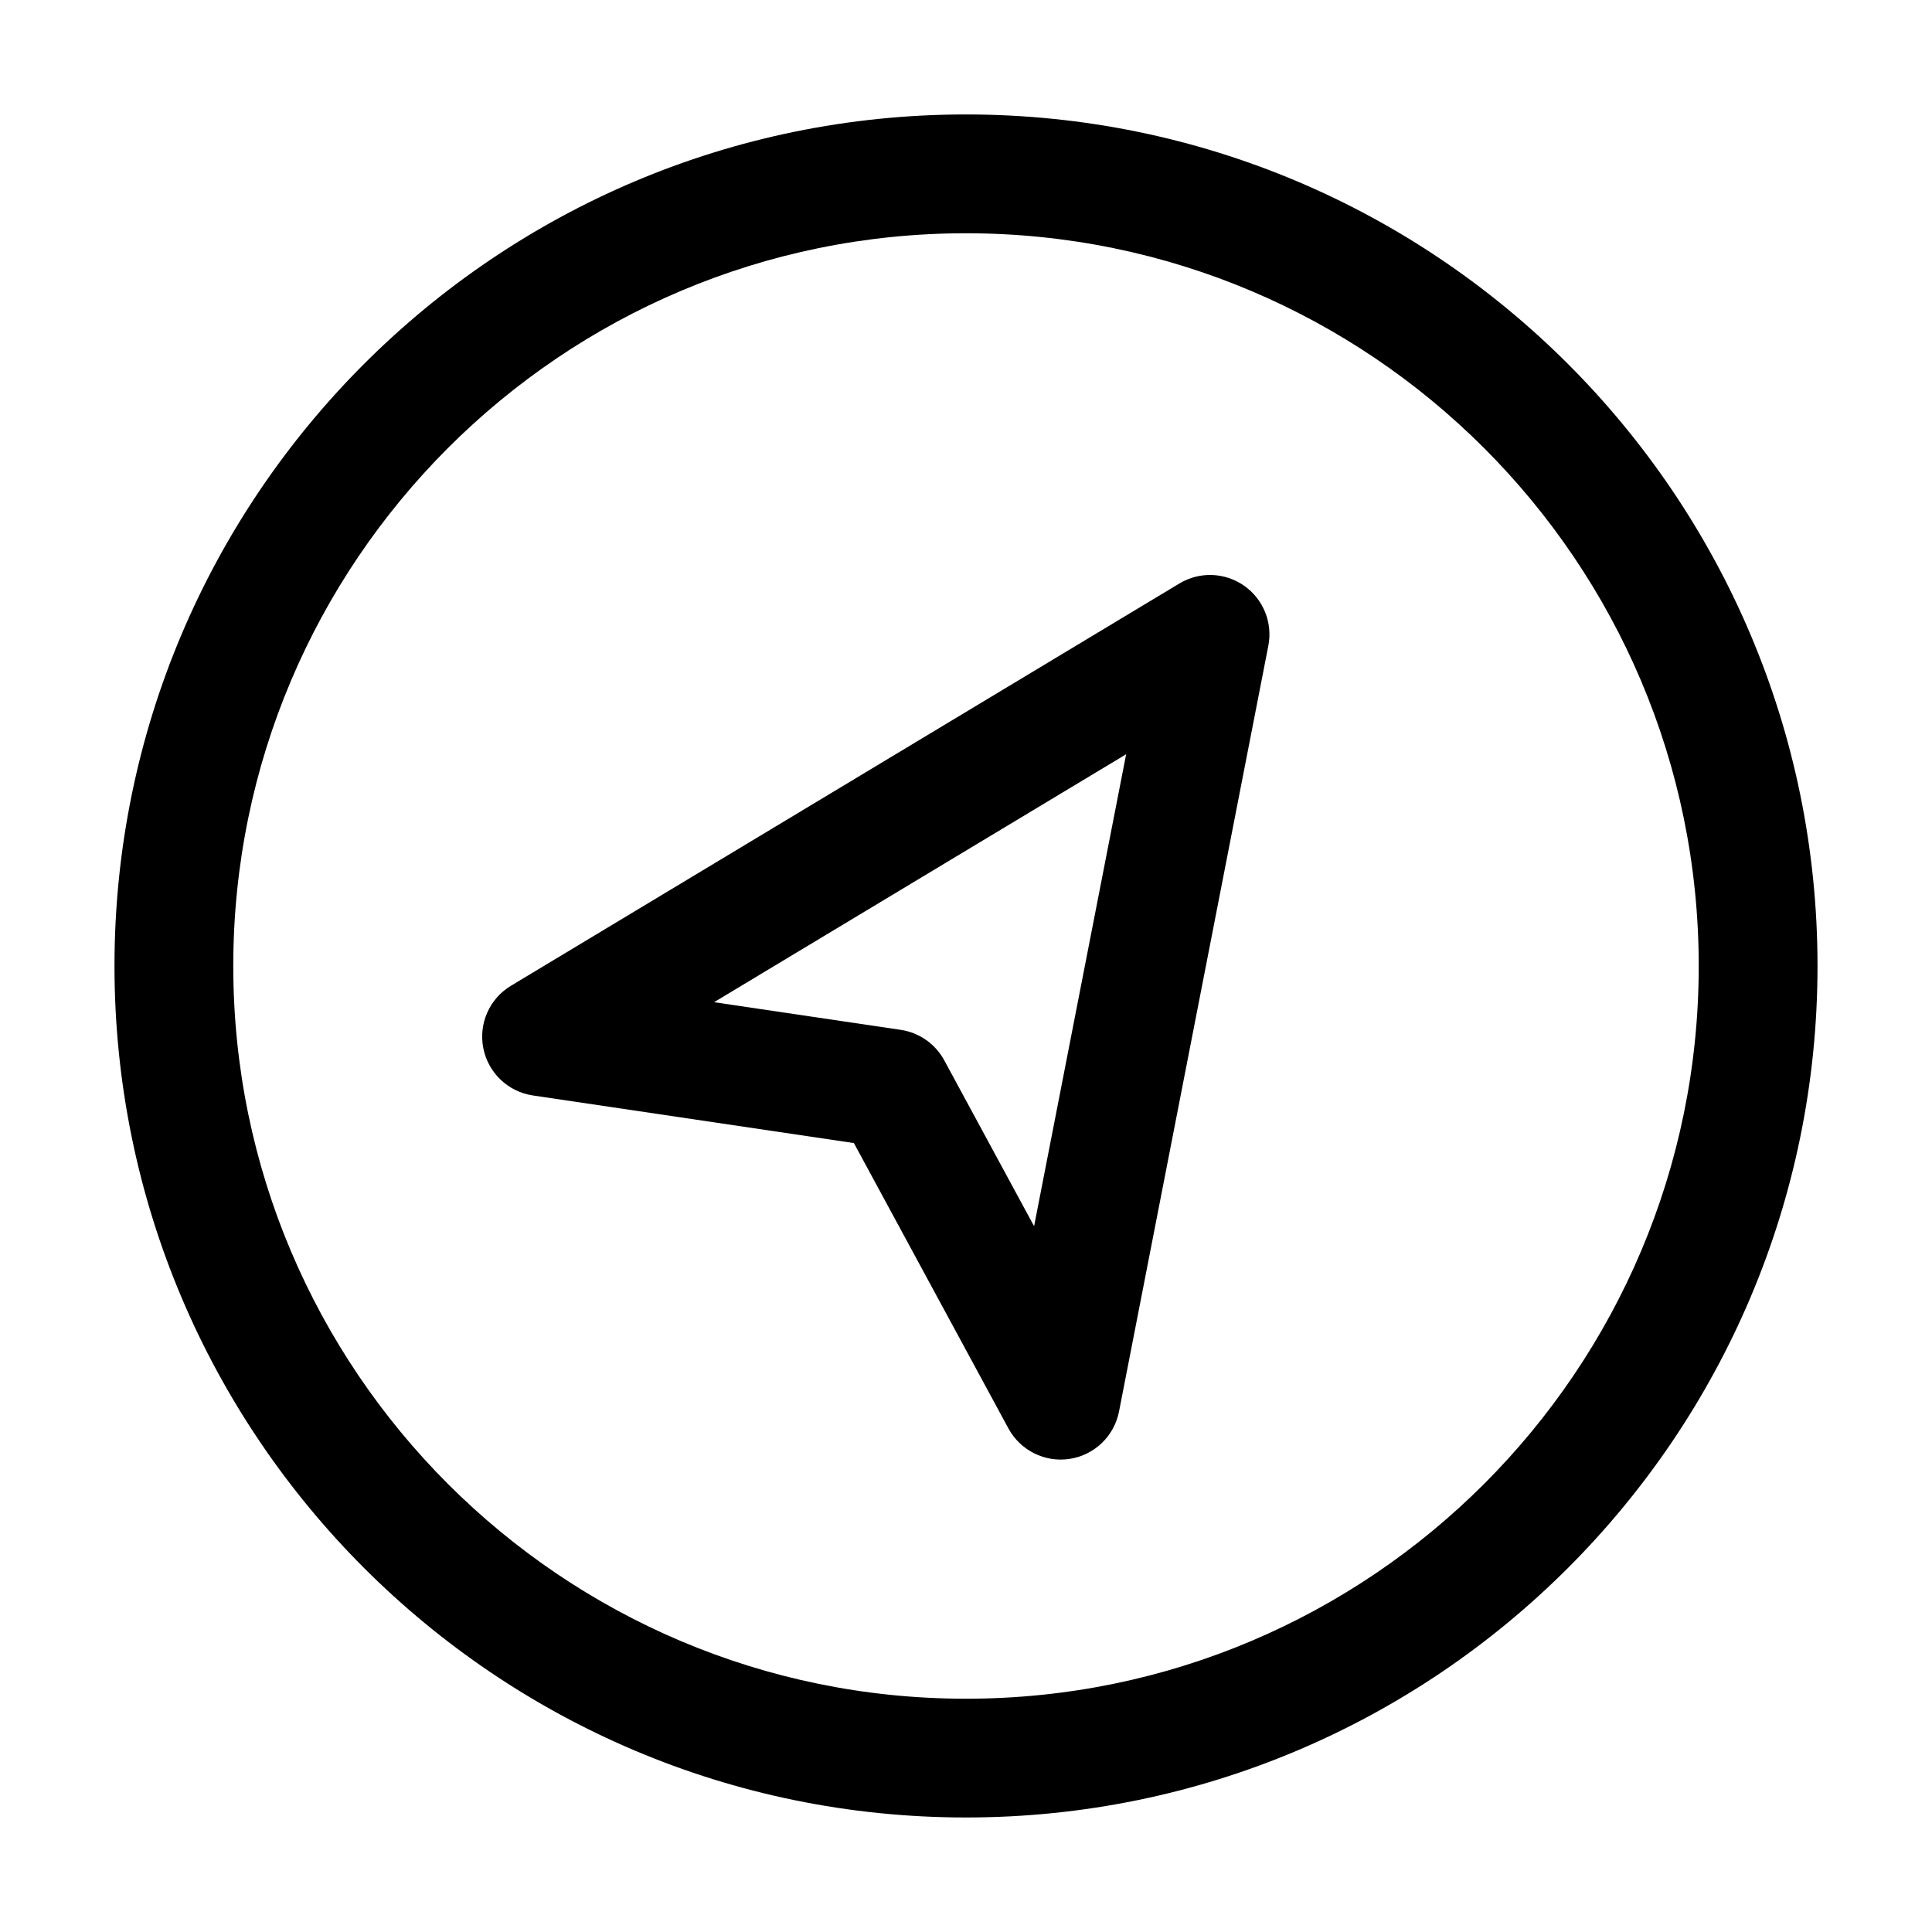
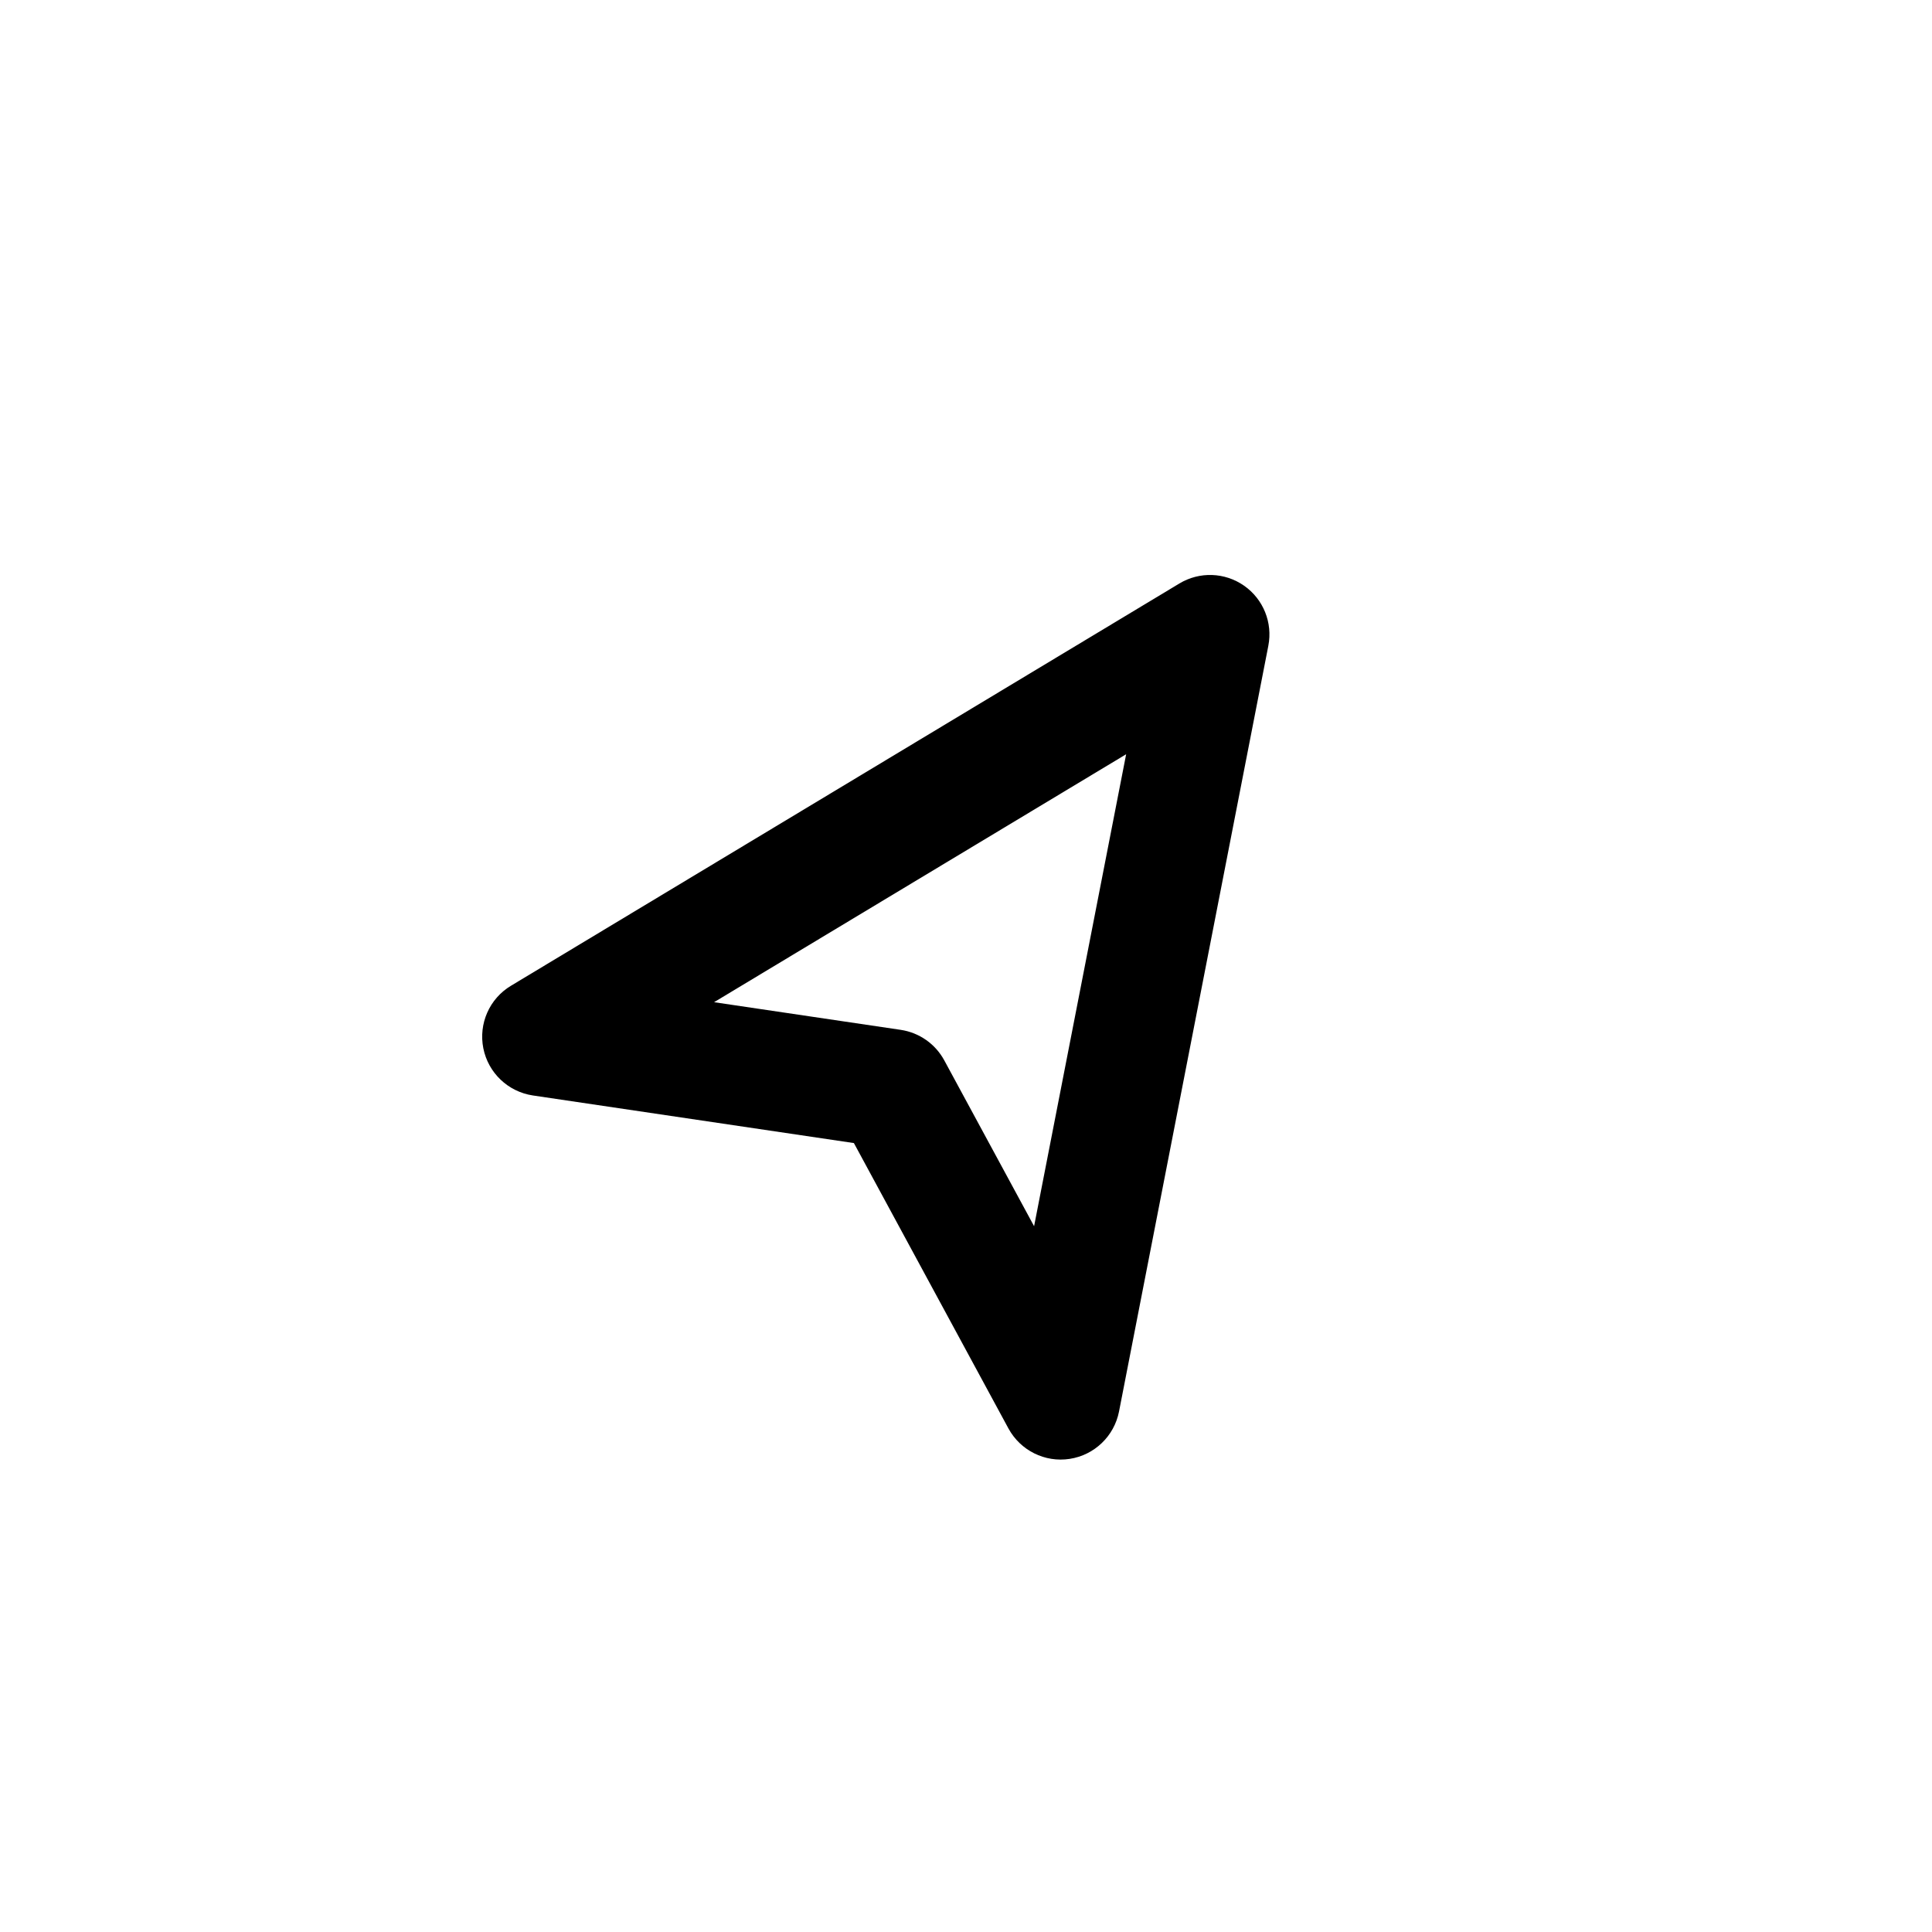
<svg xmlns="http://www.w3.org/2000/svg" fill="#000000" width="800px" height="800px" version="1.1" viewBox="144 144 512 512">
  <g fill-rule="evenodd">
-     <path d="m400 174.33c-124.55 0-225.66 101.12-225.66 225.66s101.12 225.66 225.66 225.66 225.66-101.12 225.66-225.66-101.12-225.66-225.66-225.66zm0 31.488c107.16 0 194.18 87.012 194.18 194.18 0 107.16-87.012 194.18-194.18 194.18s-194.18-87.012-194.18-194.18c0-107.16 87.012-194.18 194.18-194.18z" />
    <path d="m480.12 315.13c1.195-6.109-1.324-12.344-6.422-15.91-5.102-3.57-11.82-3.801-17.152-0.586l-177.13 106.6c-5.711 3.422-8.629 10.055-7.328 16.582 1.301 6.508 6.551 11.504 13.121 12.492l85.082 12.617s40.957 75.633 40.957 75.633c3.168 5.836 9.656 9.07 16.227 8.062 6.57-1.008 11.797-6.023 13.078-12.555l39.57-202.93zm-37.68 28.758-24.395 125.07-23.805-43.957c-2.371-4.367-6.633-7.348-11.547-8.082l-49.457-7.328 109.2-65.707z" />
  </g>
</svg>